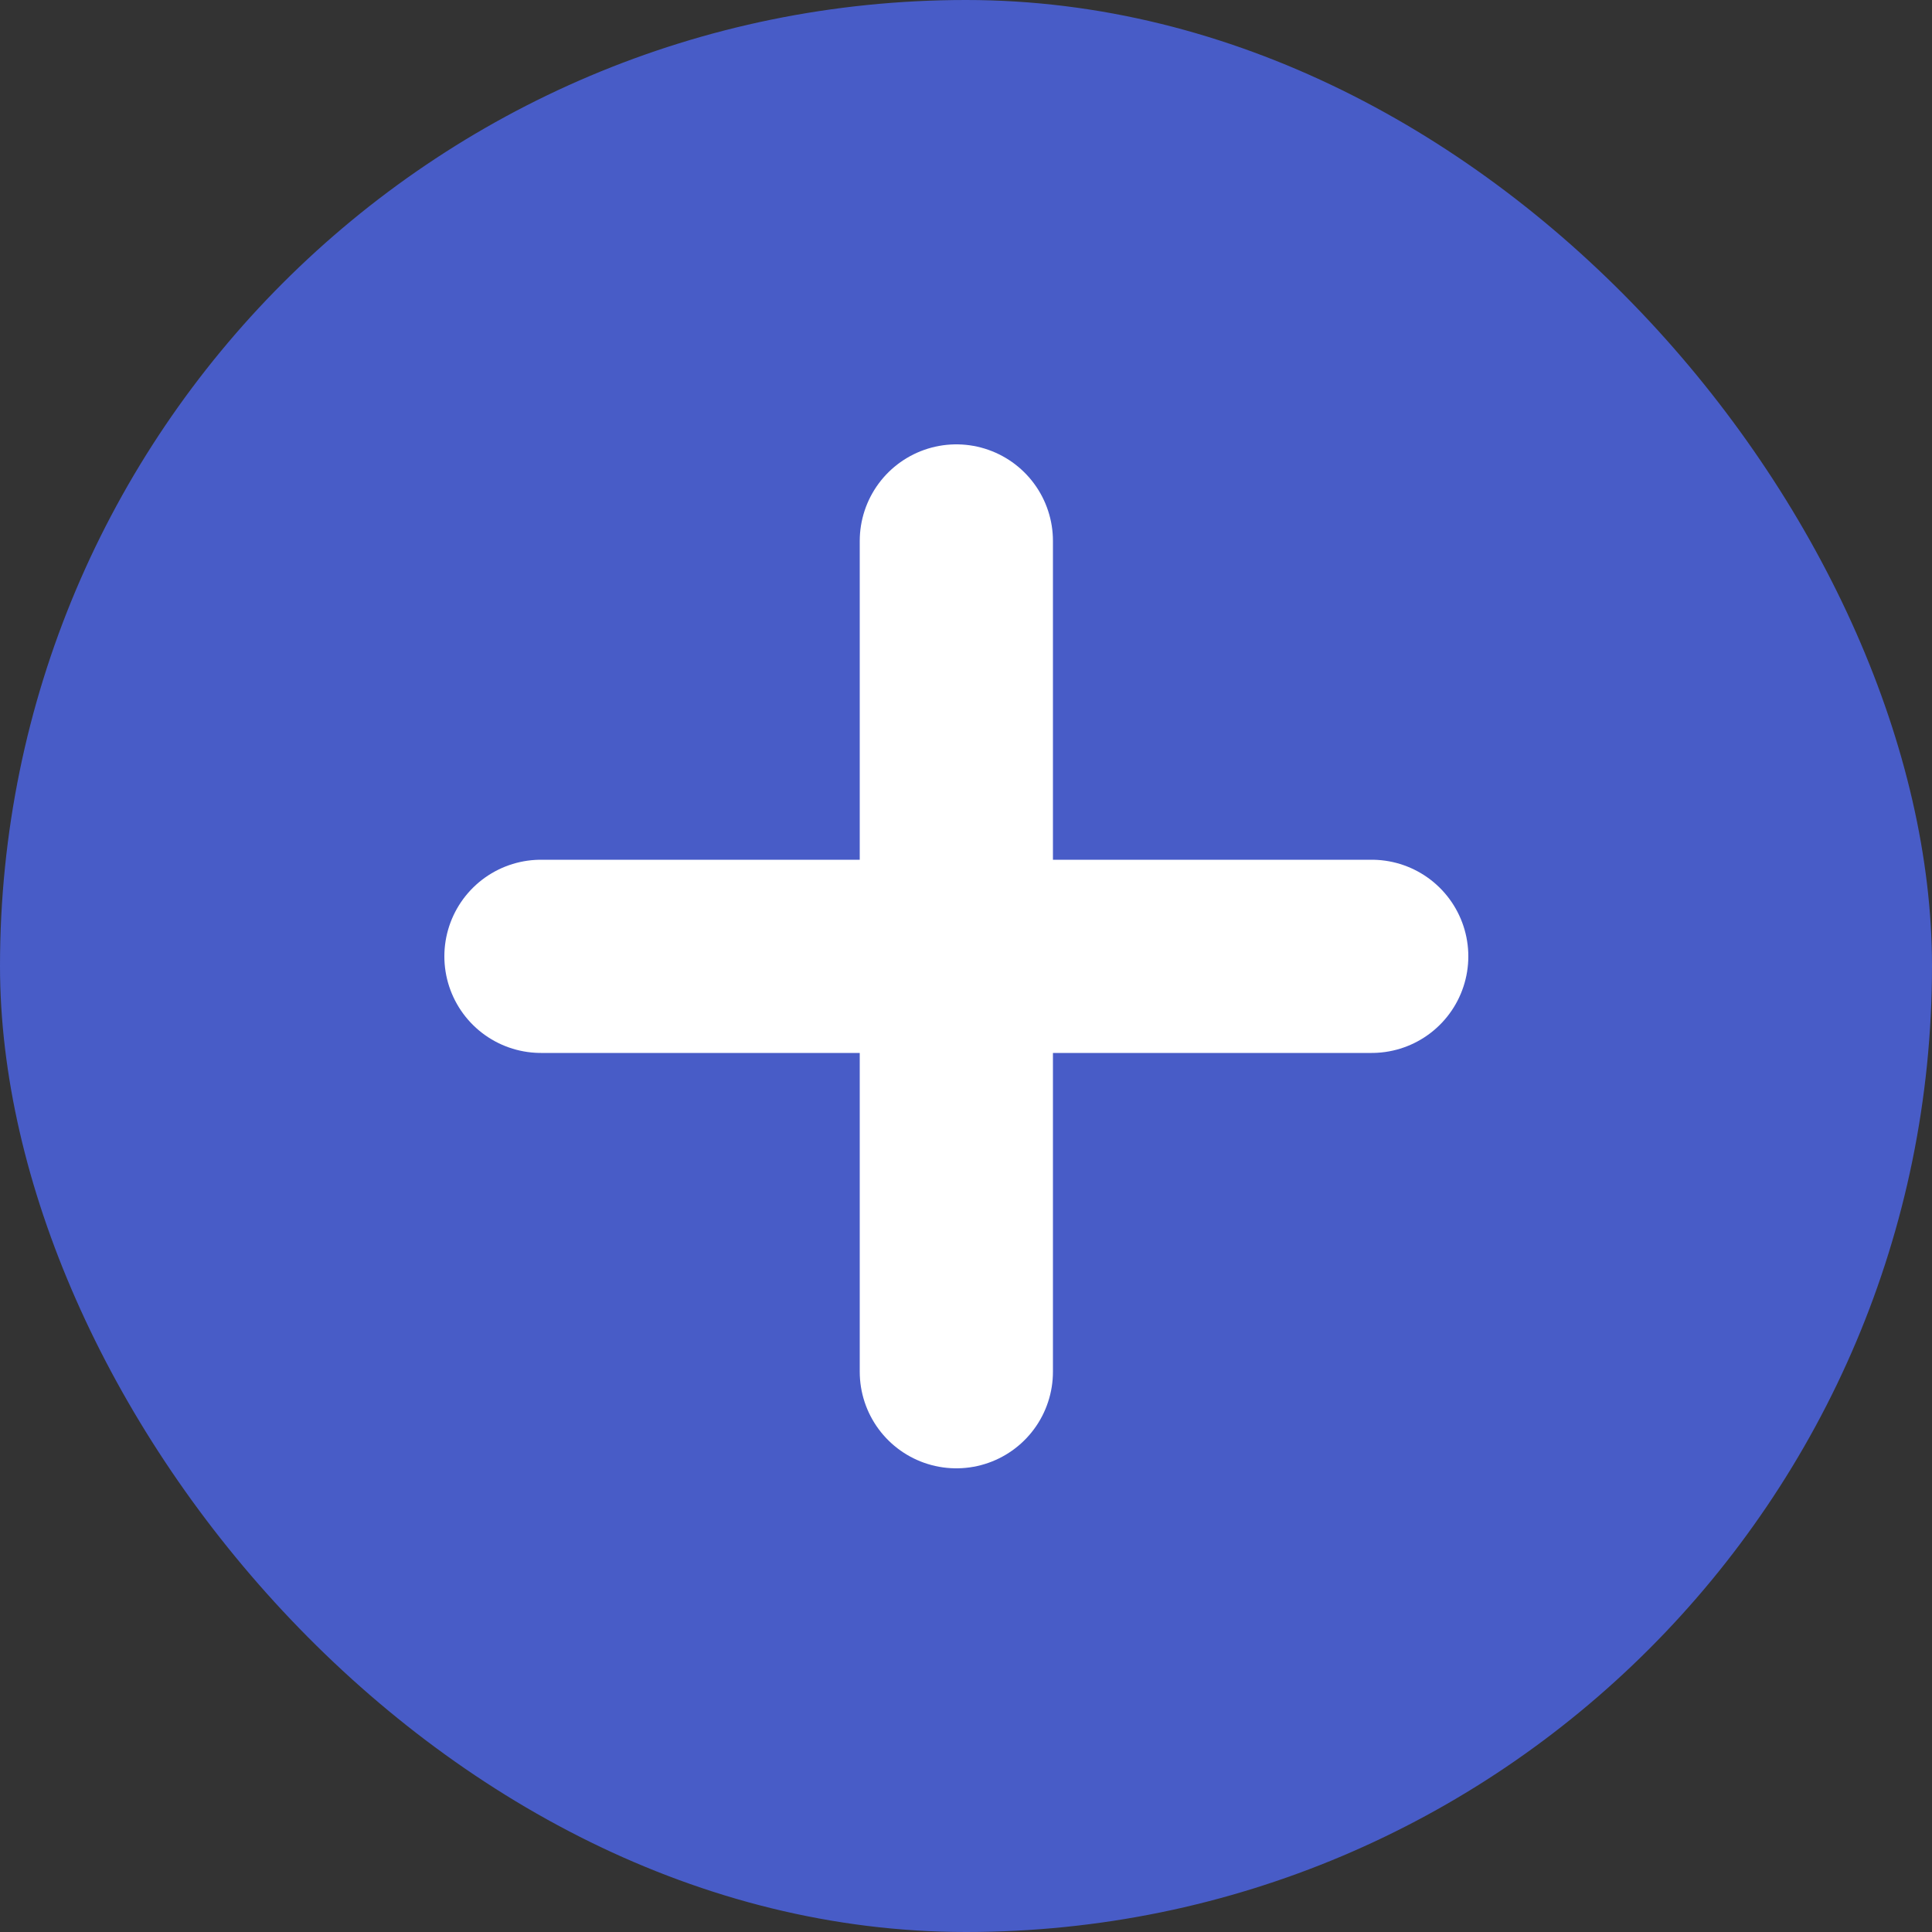
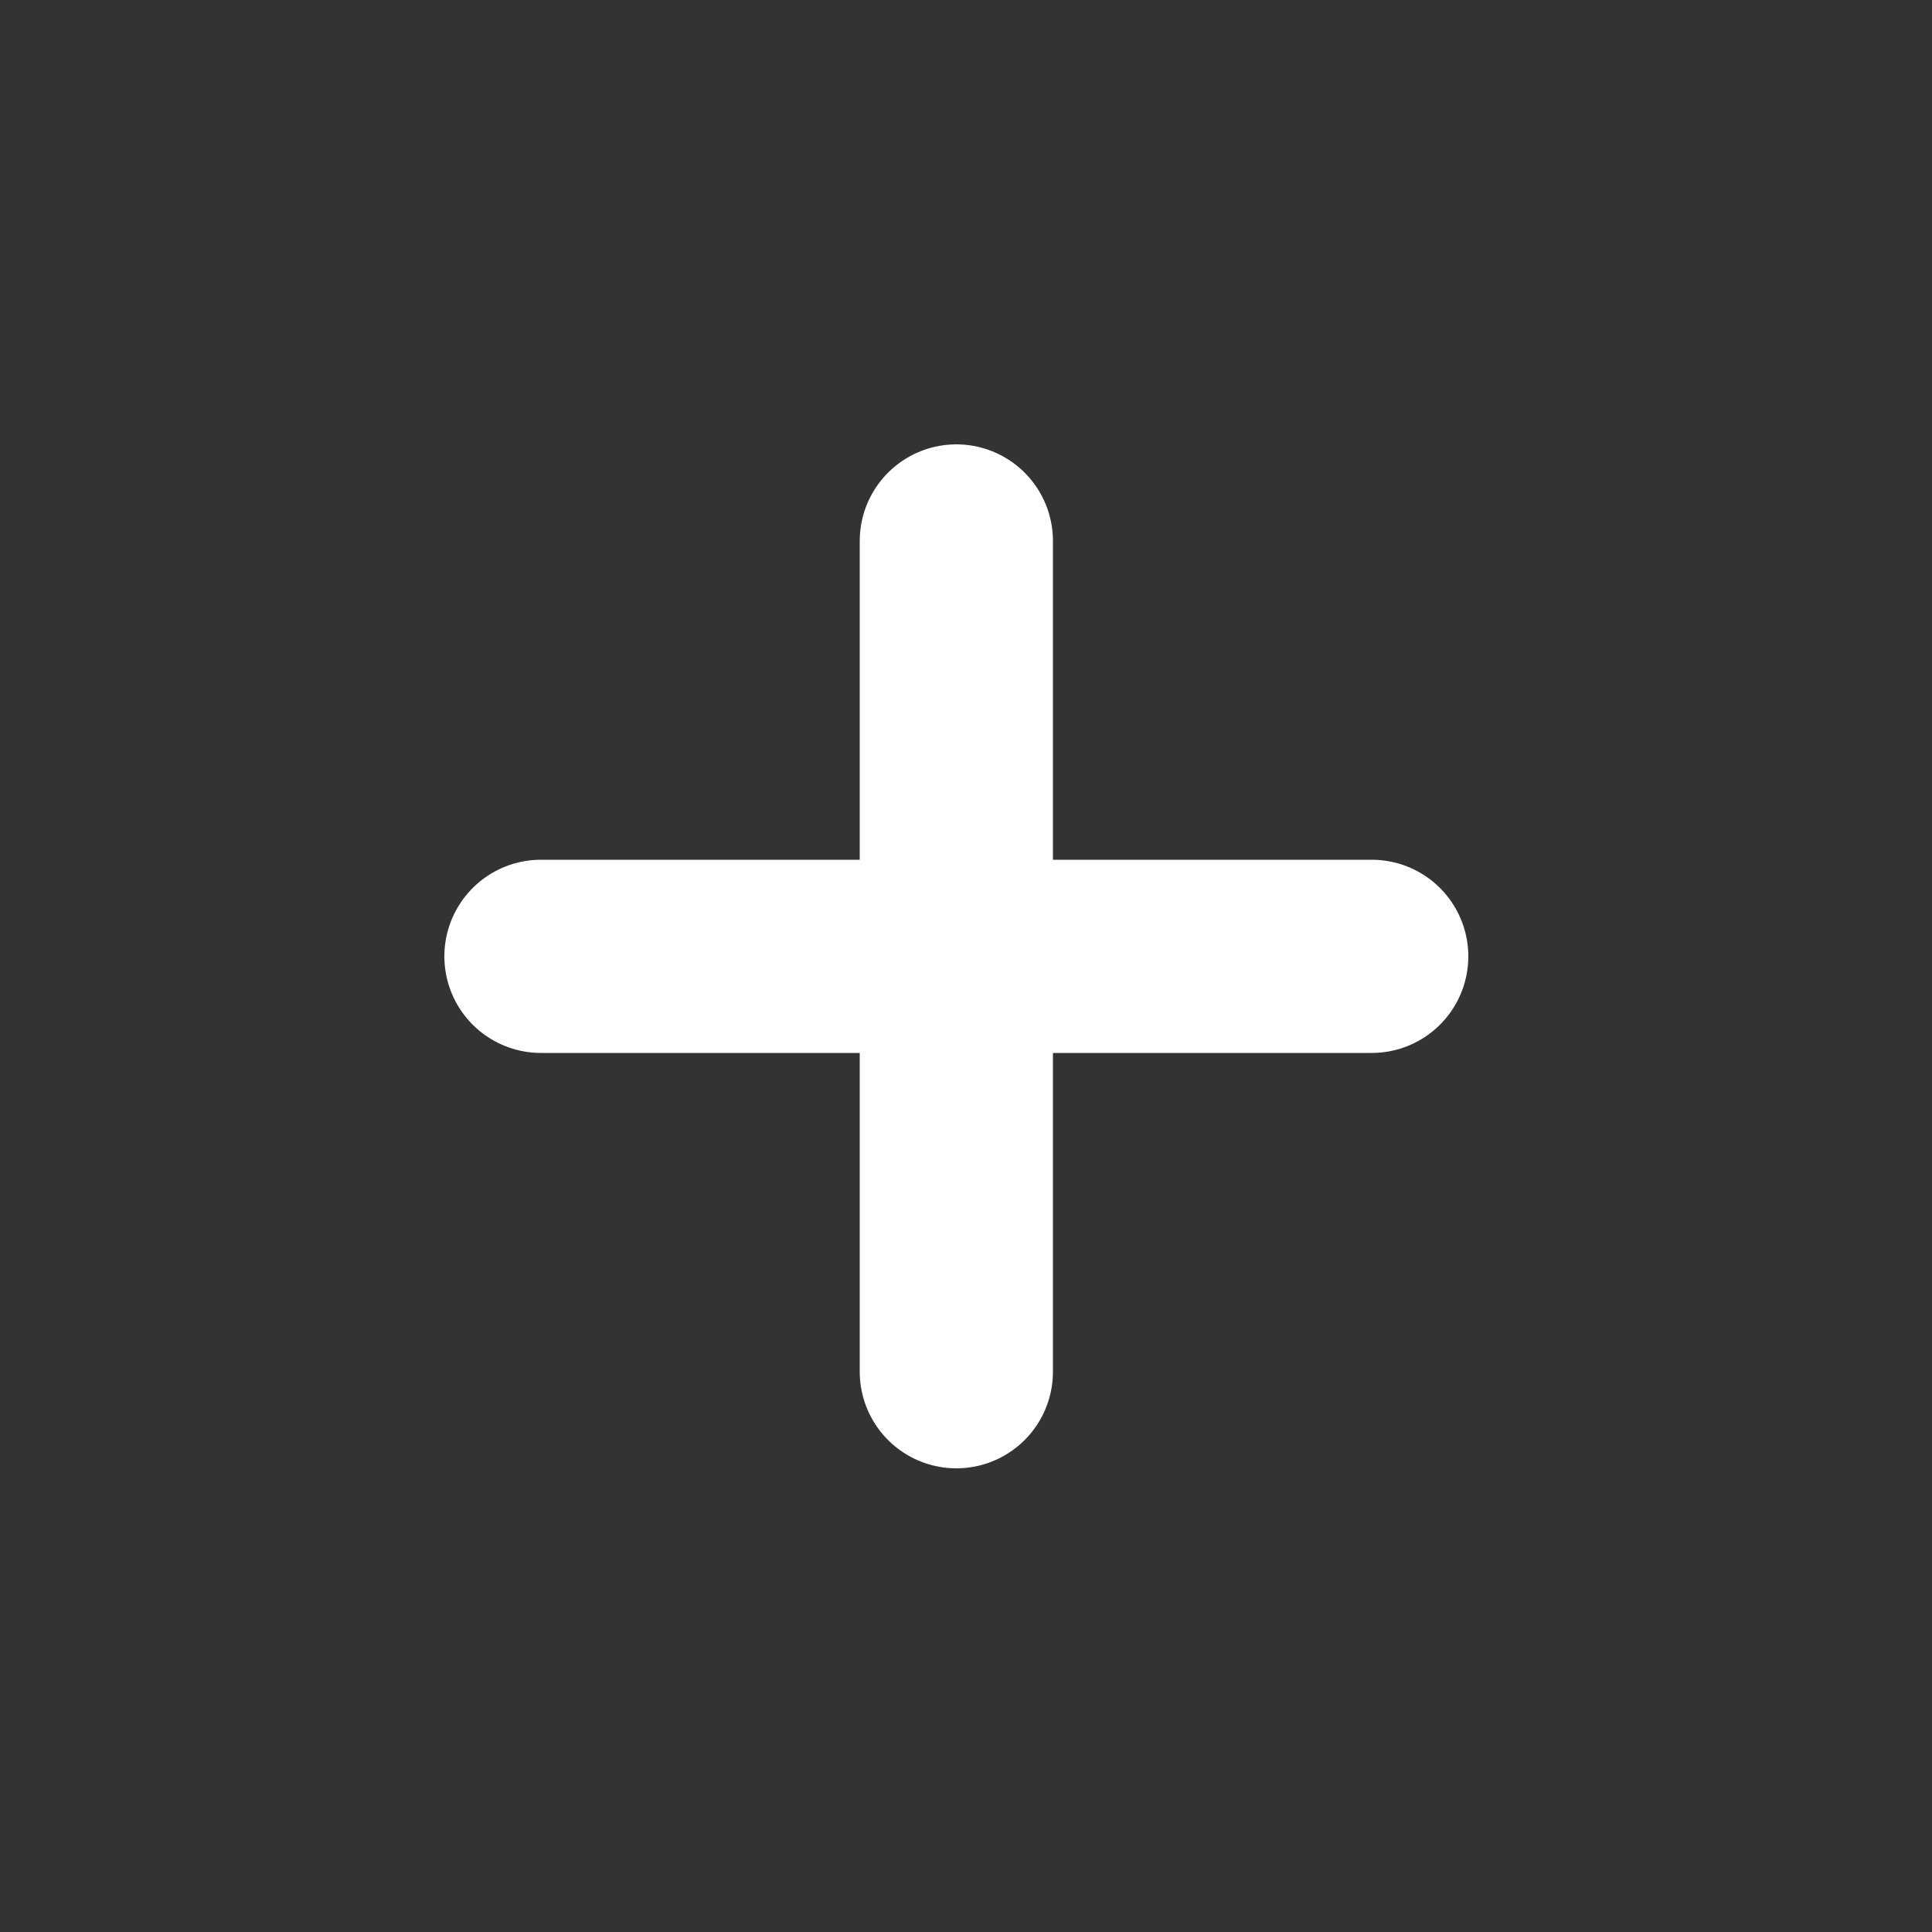
<svg xmlns="http://www.w3.org/2000/svg" width="50" height="50" viewBox="0 0 50 50" fill="none">
  <rect x="0" y="0" width="50" height="50" fill="#333333" stroke="none" />
-   <rect width="50" height="50" rx="25" fill="#485CC7" />
  <path d="M14 24.75H35.5" stroke="white" stroke-width="5" stroke-linecap="round" />
  <path d="M24.75 14L24.75 35.5" stroke="white" stroke-width="5" stroke-linecap="round" />
</svg>